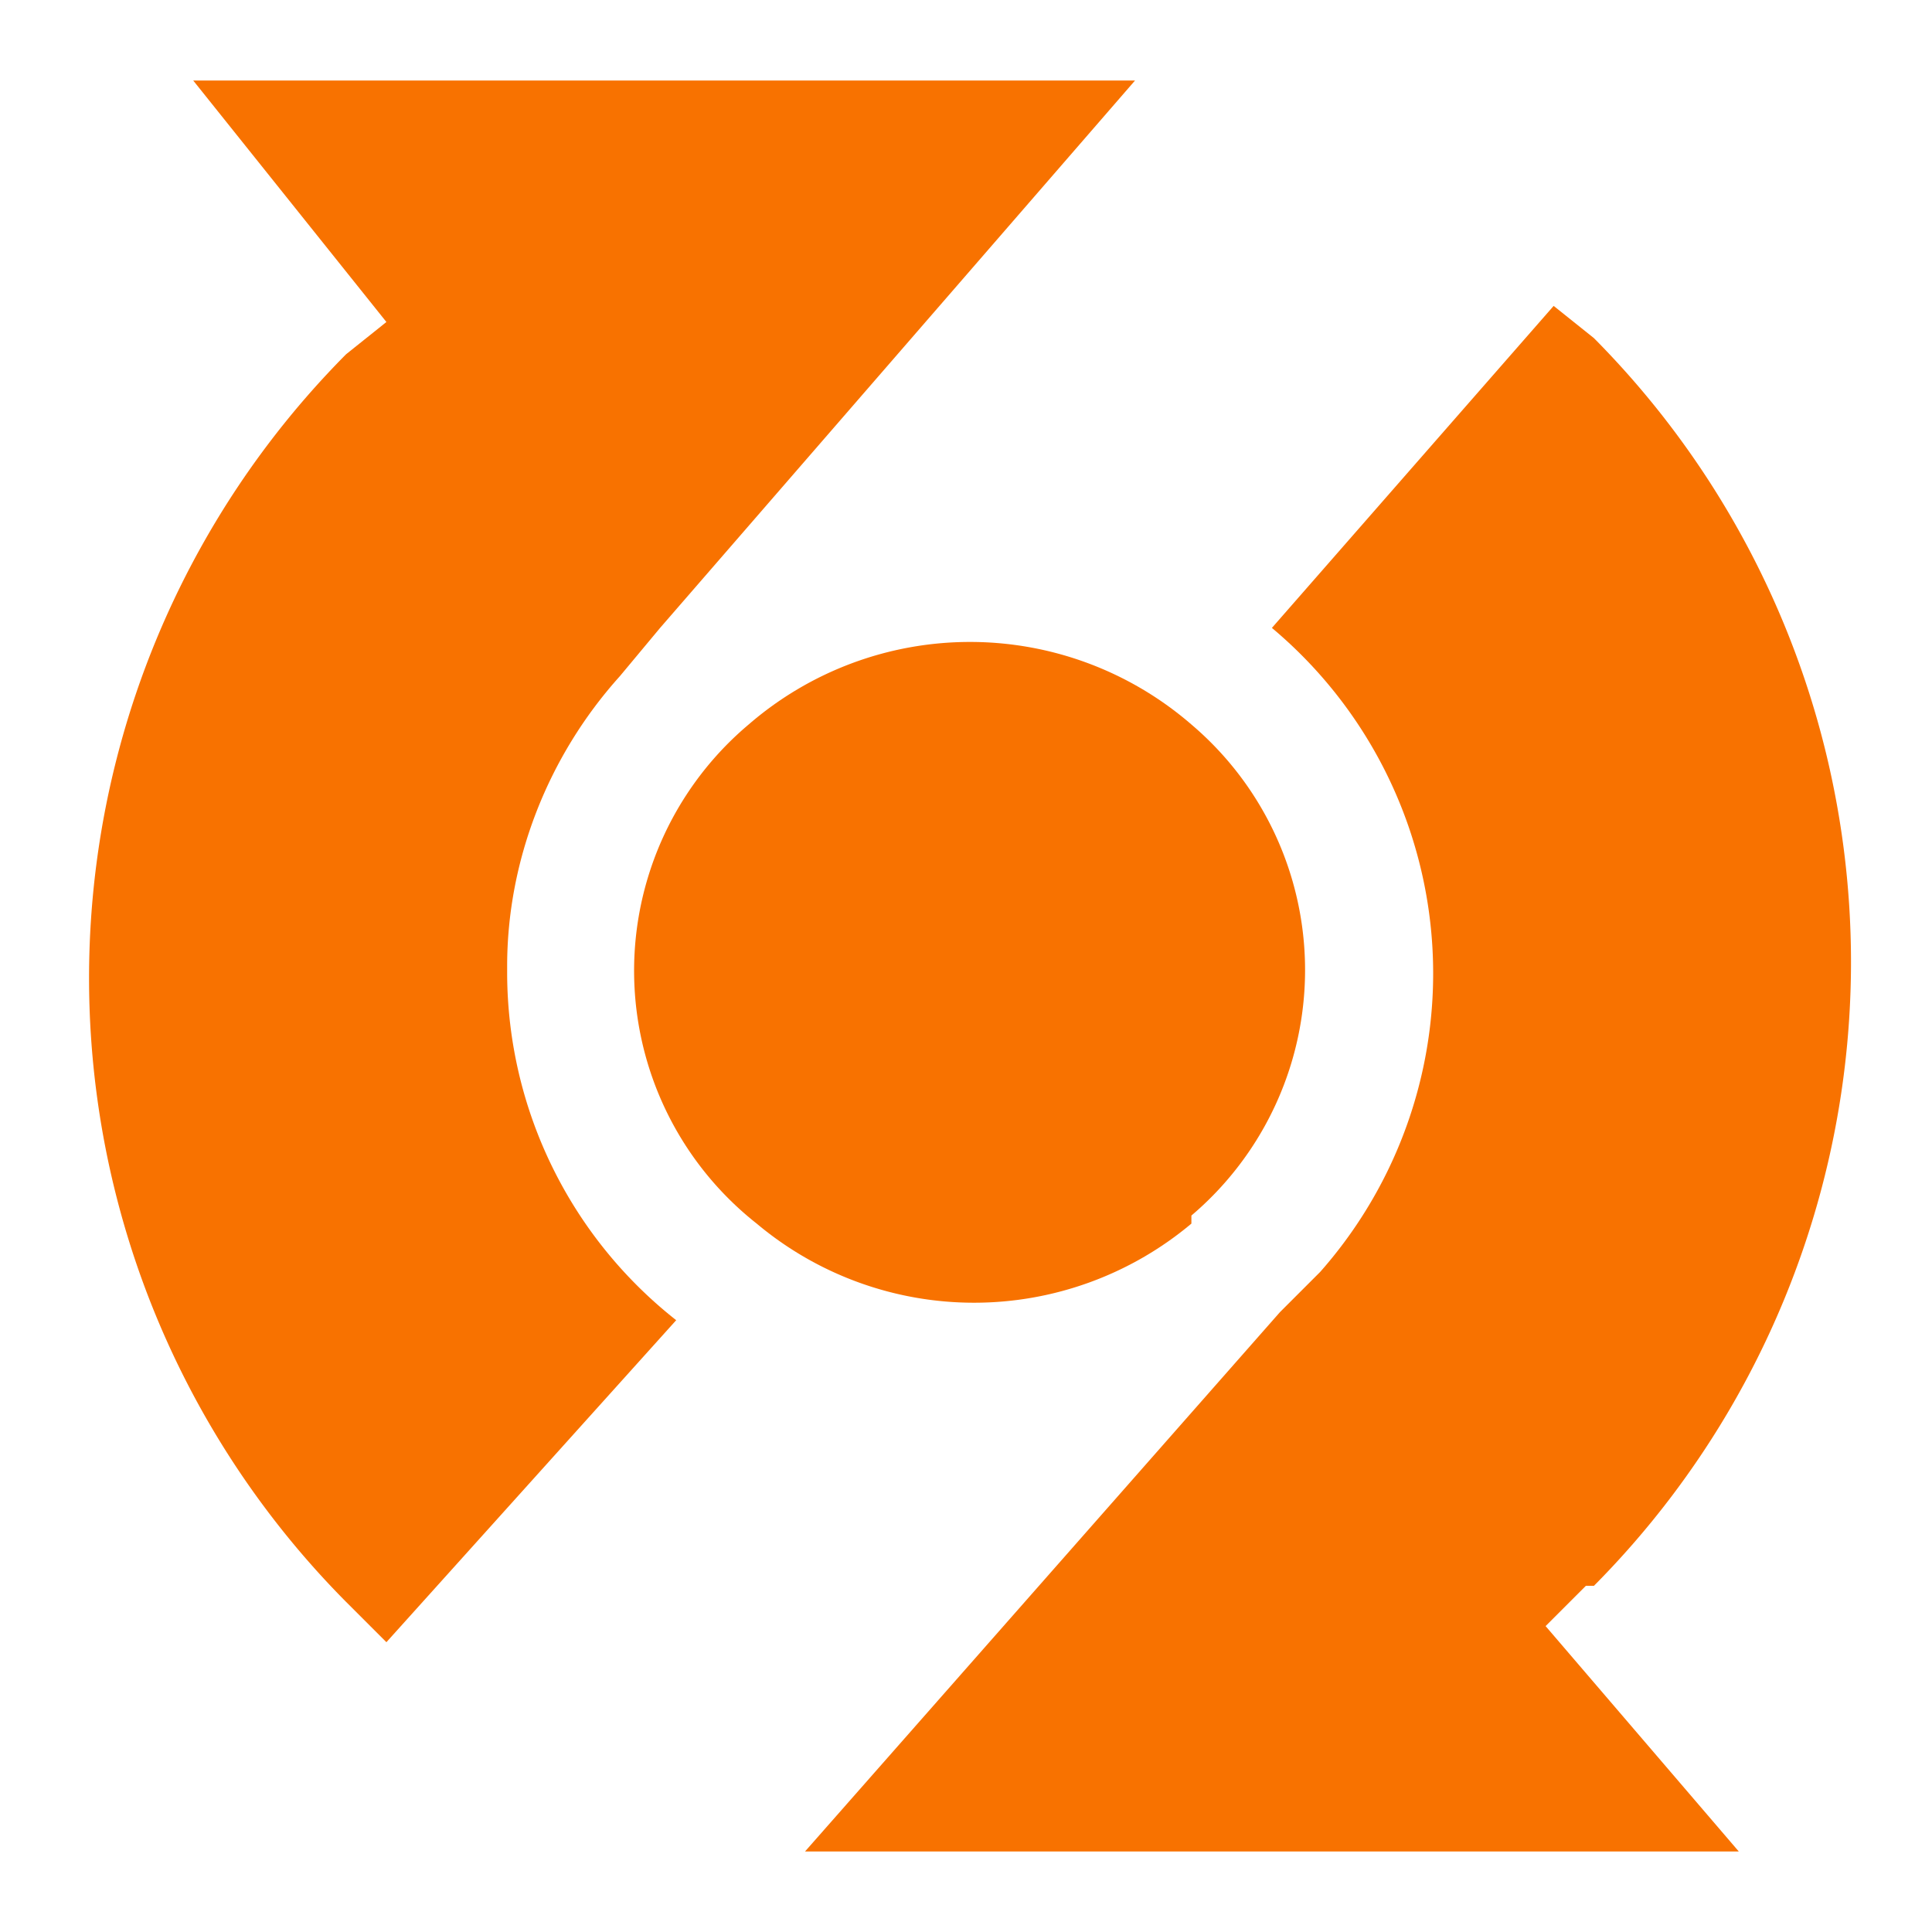
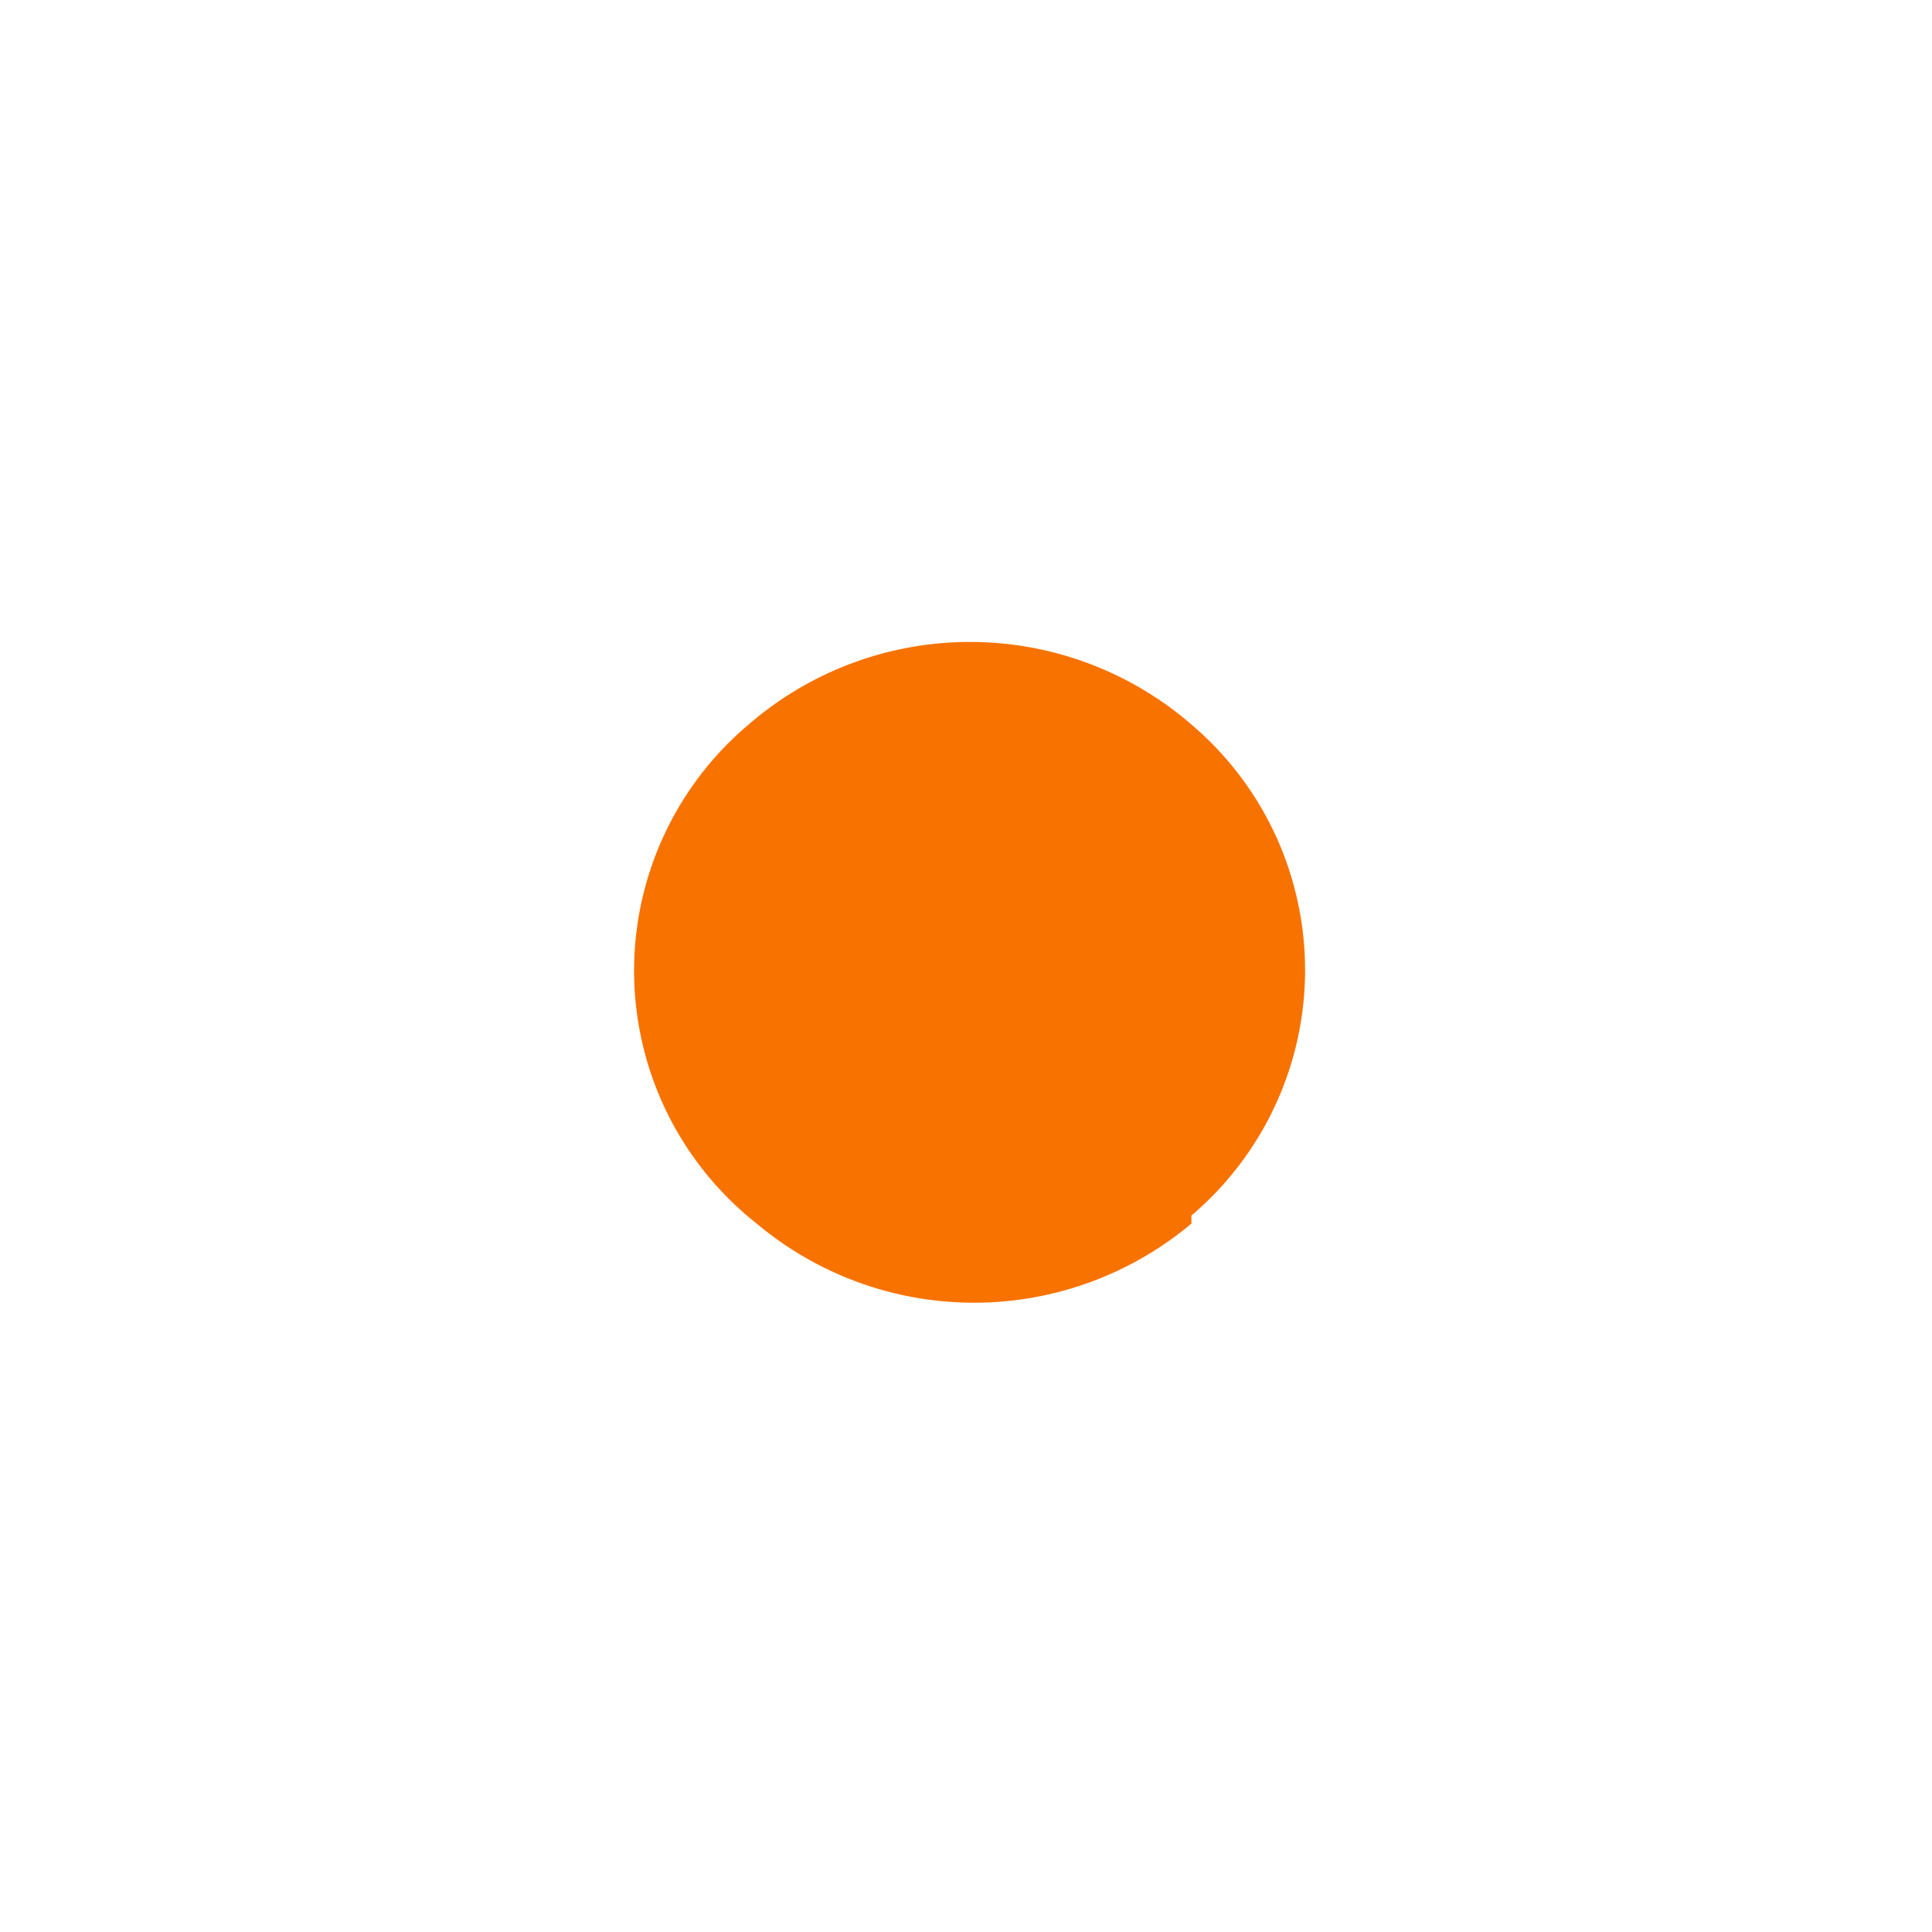
<svg xmlns="http://www.w3.org/2000/svg" fill="none" viewBox="0 0 24 24">
-   <path fill="#F87200" d="M6.3 12c0-1.3.5-2.6 1.4-3.6l.5-.6L14.1 1H2.4l2.4 3-.5.4a11 11 0 0 0 0 15.5l.5.5 3.6-4a5.5 5.5 0 0 1-2.1-4.3Zm13.5 7.7a11 11 0 0 0 0-15.5l-.5-.4-3.5 4a5.6 5.6 0 0 1 .6 8l-.5.5L10 23h11.6l-2.4-2.8.5-.5Z" />
-   <path fill="#F87200" d="M14.8 15.1a4 4 0 0 0 0-6.1 4.2 4.2 0 0 0-5.5 0 4 4 0 0 0 .1 6.2 4.2 4.2 0 0 0 5.4 0Z" />
+   <path fill="#F87200" d="M14.8 15.1a4 4 0 0 0 0-6.1 4.2 4.2 0 0 0-5.5 0 4 4 0 0 0 .1 6.2 4.2 4.2 0 0 0 5.4 0" />
</svg>